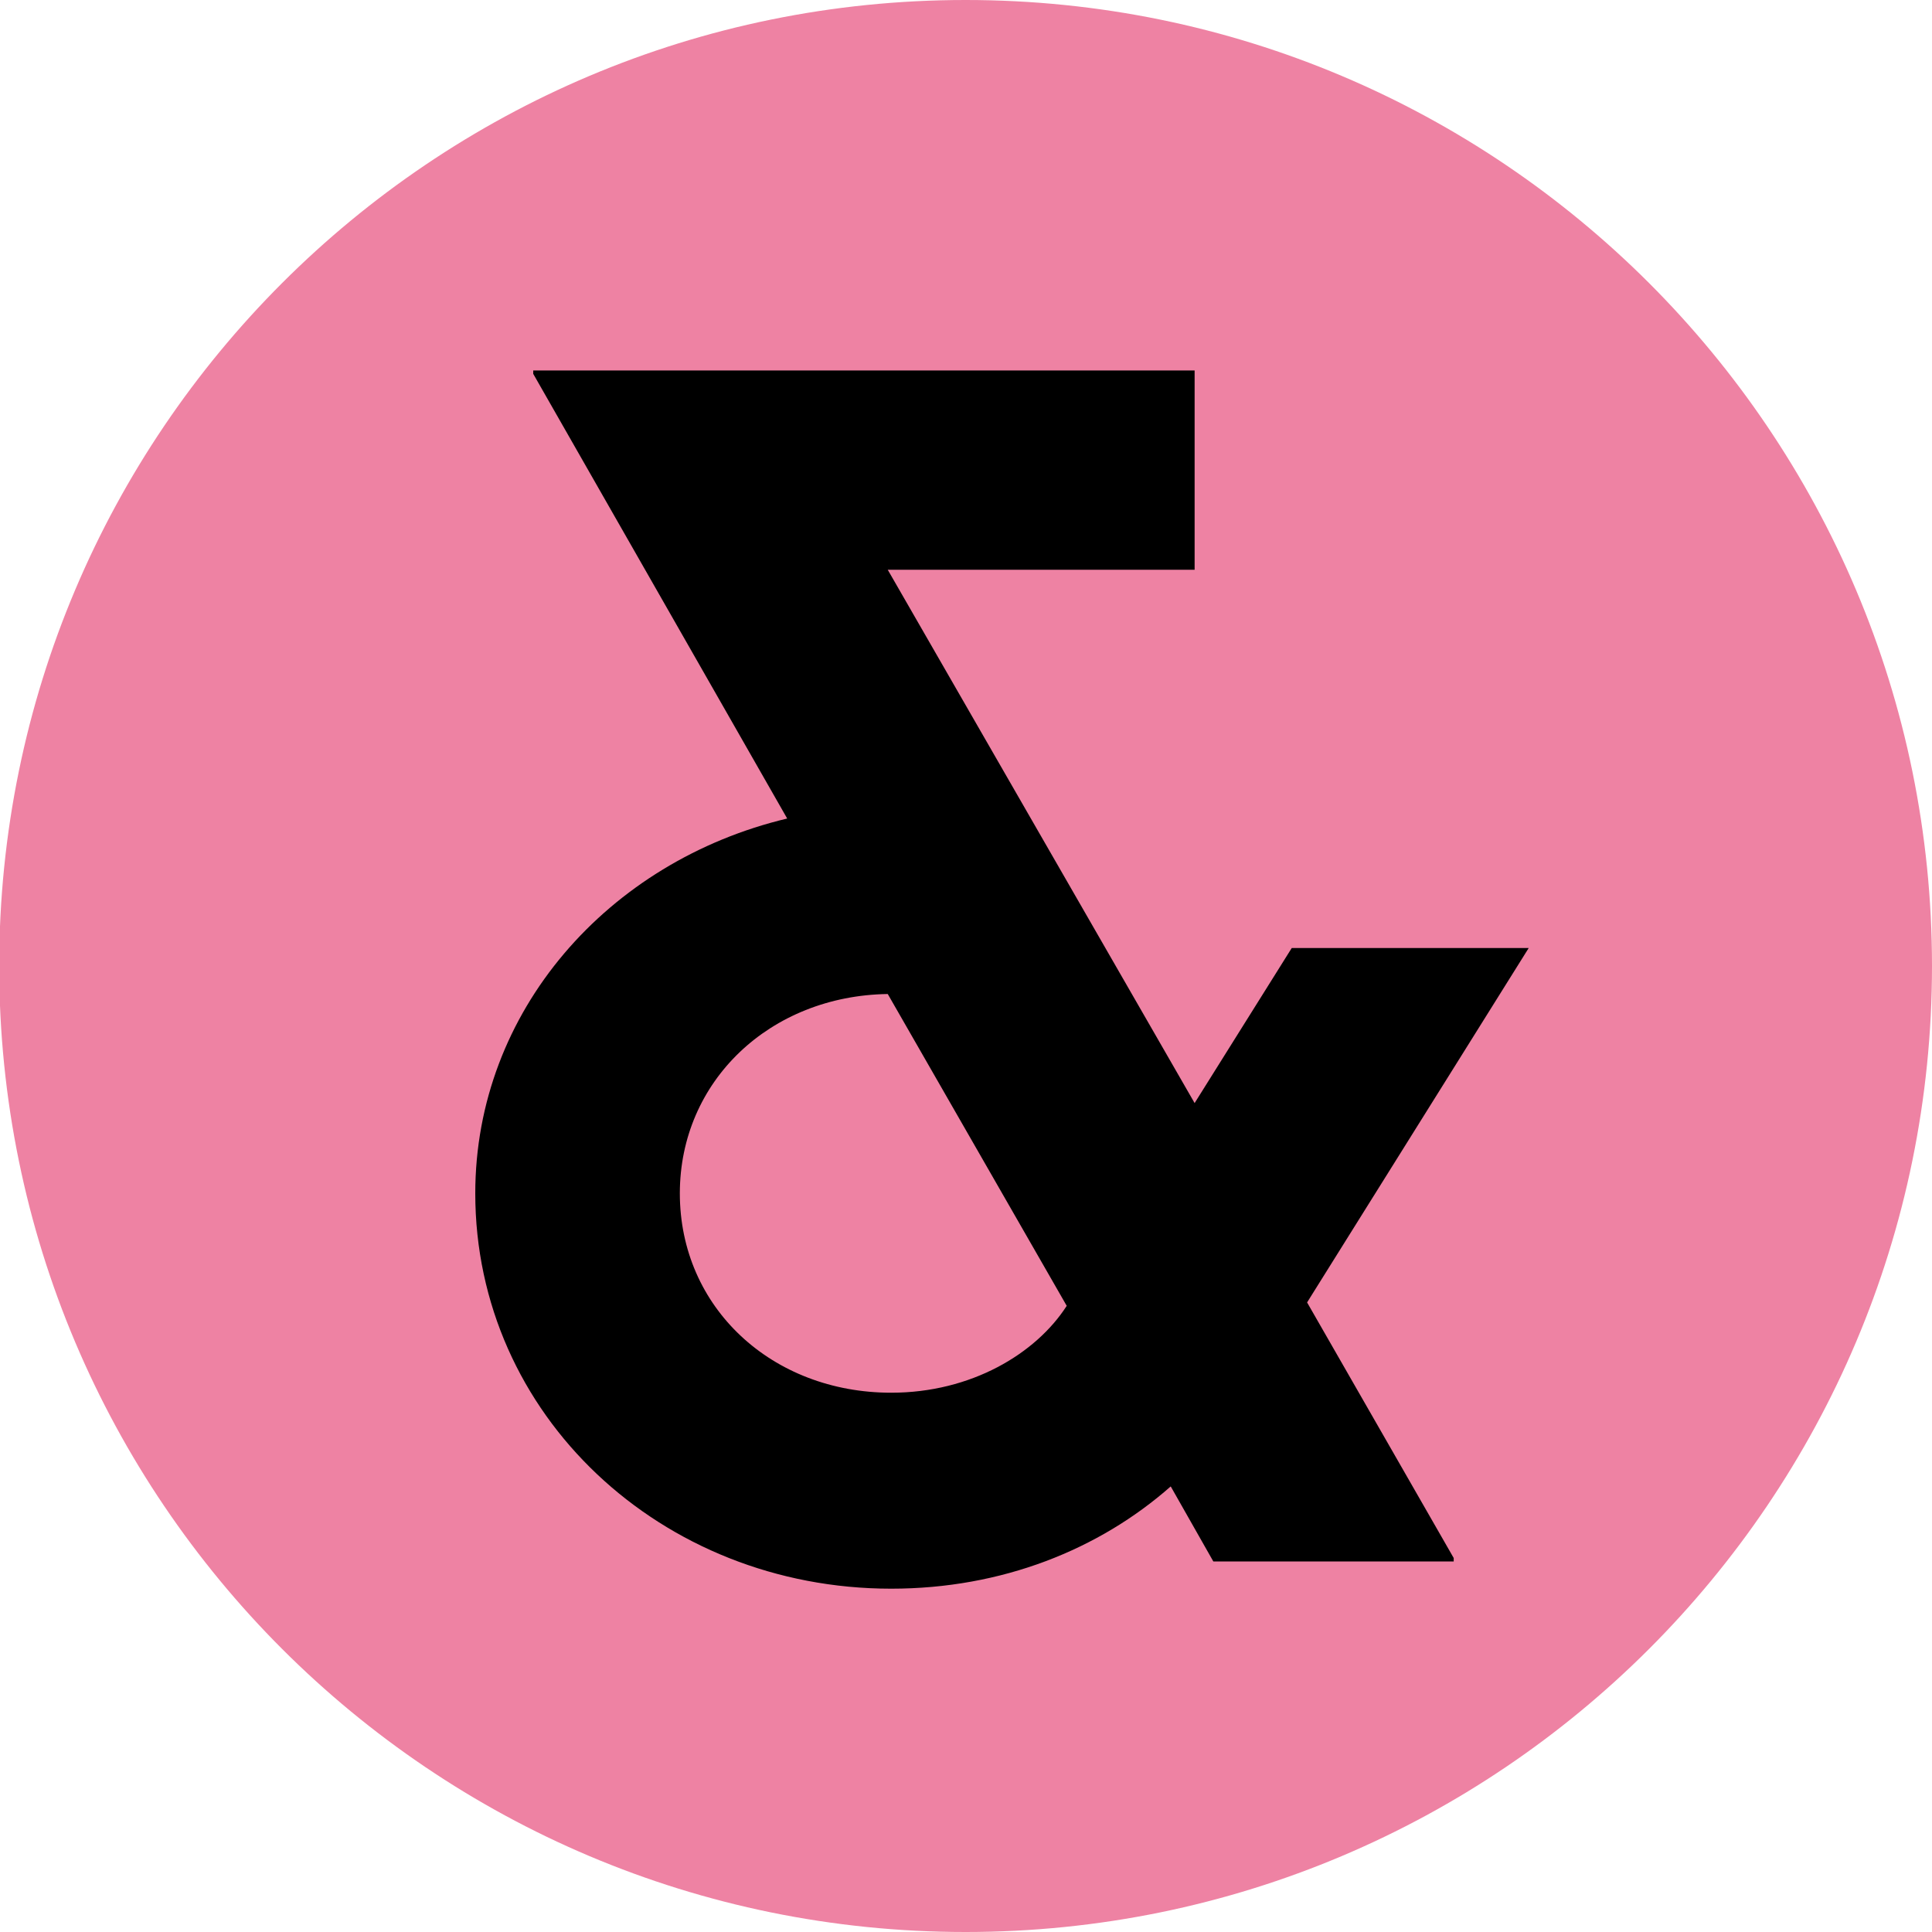
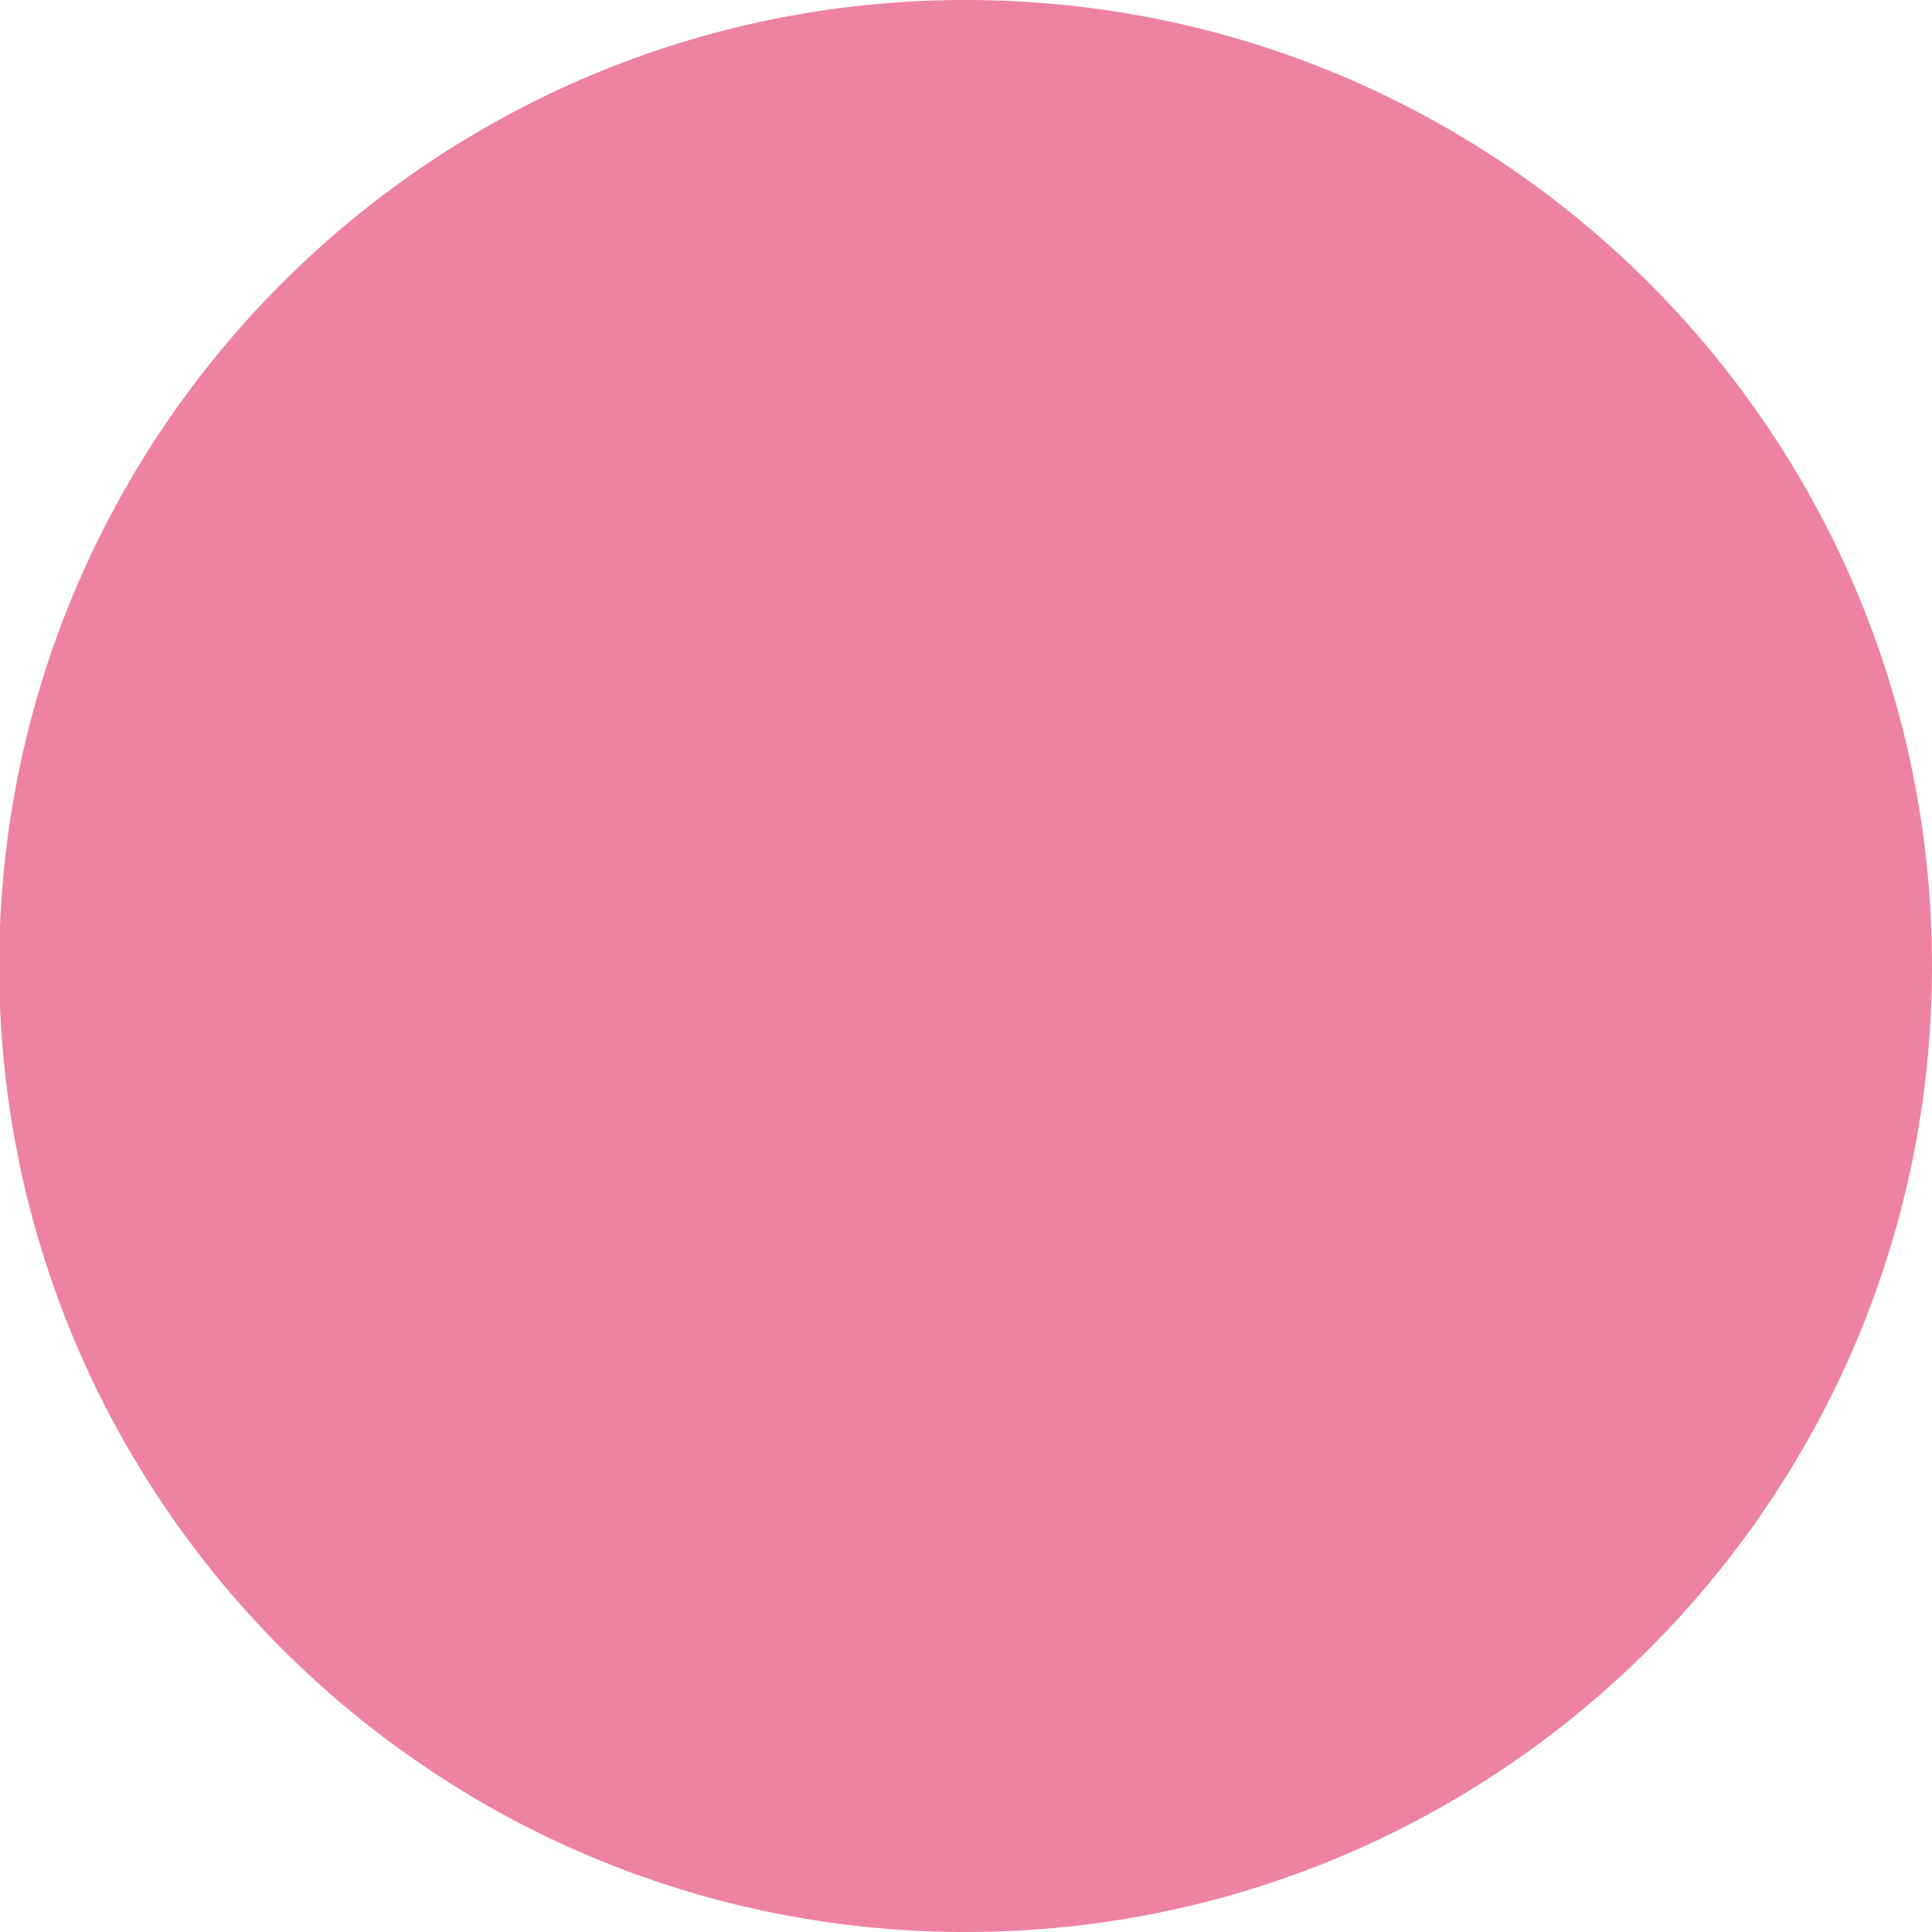
<svg xmlns="http://www.w3.org/2000/svg" width="60" height="60" viewBox="0 0 60 60">
  <g fill="none" fill-rule="evenodd">
    <path d="M60 30C60 13.431 46.563 0 29.987 0S-.025 13.431-.025 30c0 16.568 13.436 30 30.012 30S60 46.568 60 30" fill="#EE82A3" />
-     <path d="M47.475 29.442h-7.359L37.1 34.257 27.57 17.695h9.53v-6.19H16.56v.105l7.887 13.81c-5.558 1.324-9.687 5.98-9.687 11.642 0 6.878 5.77 12.276 12.917 12.276 3.44 0 6.458-1.217 8.681-3.176l1.323 2.33h7.465v-.107l-4.553-7.937zM33.128 40.554c-.952 1.482-2.964 2.698-5.451 2.698-3.706 0-6.564-2.645-6.564-6.19 0-3.492 2.805-6.139 6.457-6.192z" fill="#000" />
  </g>
</svg>